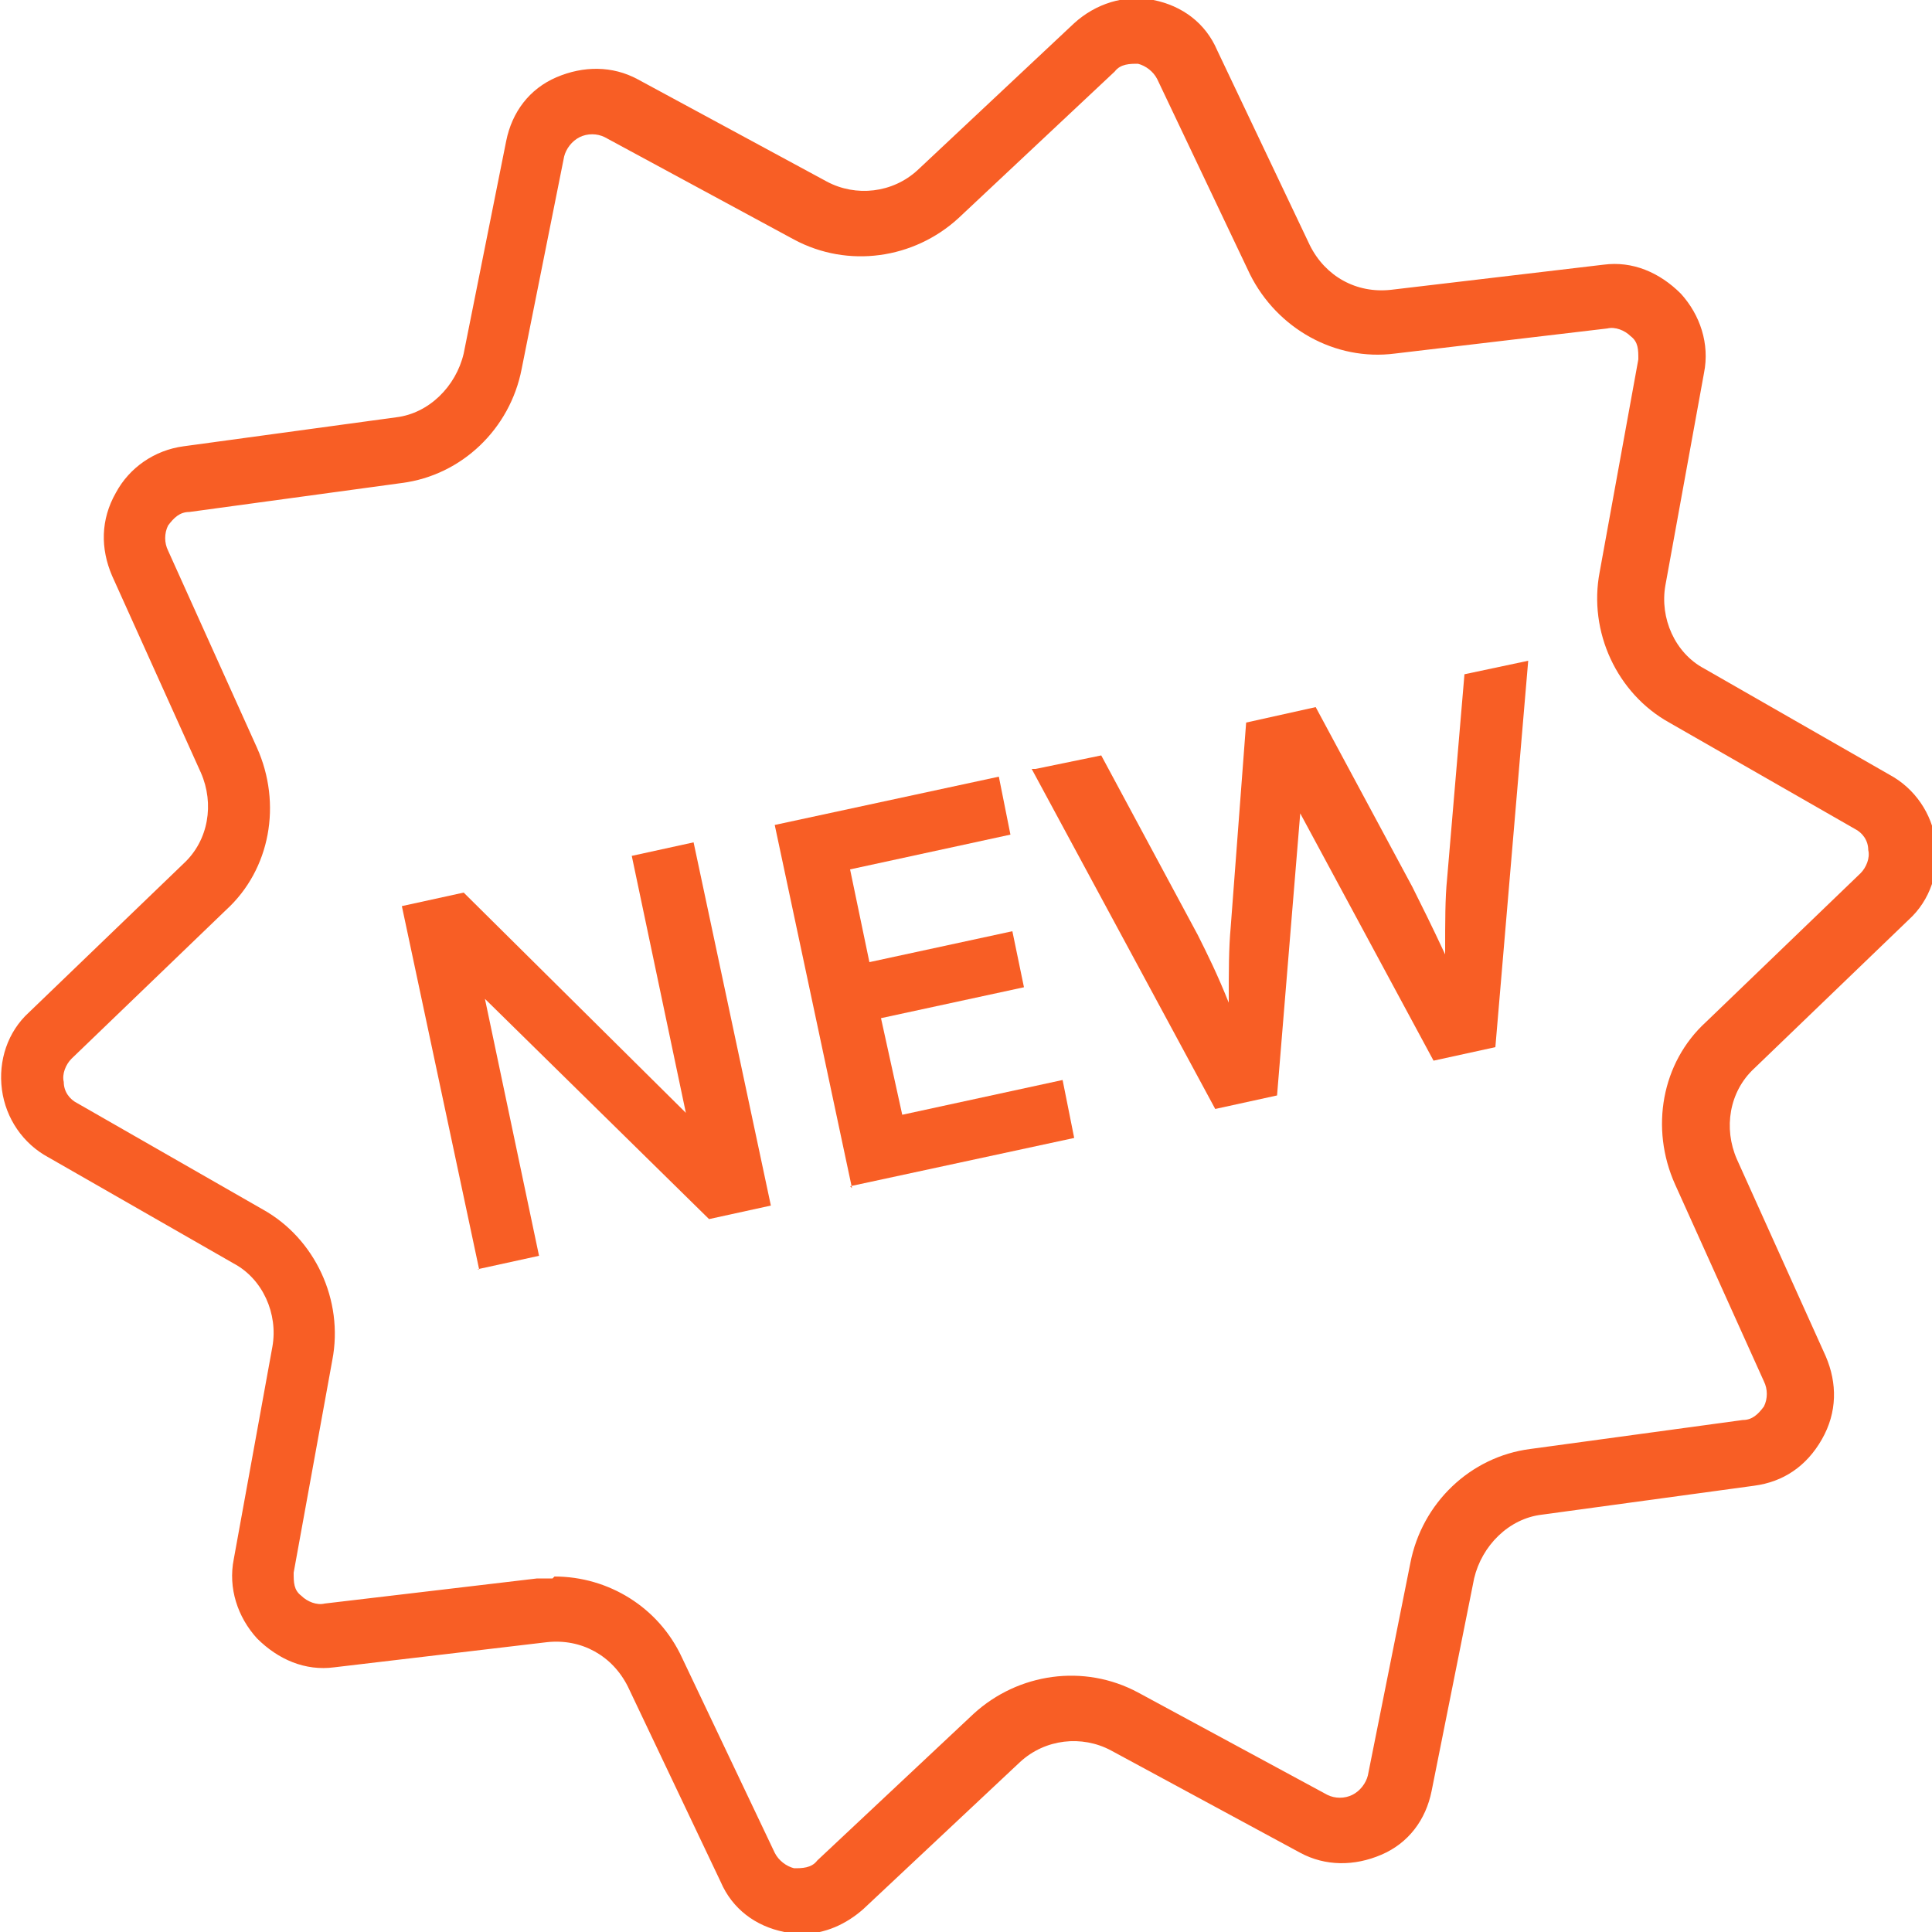
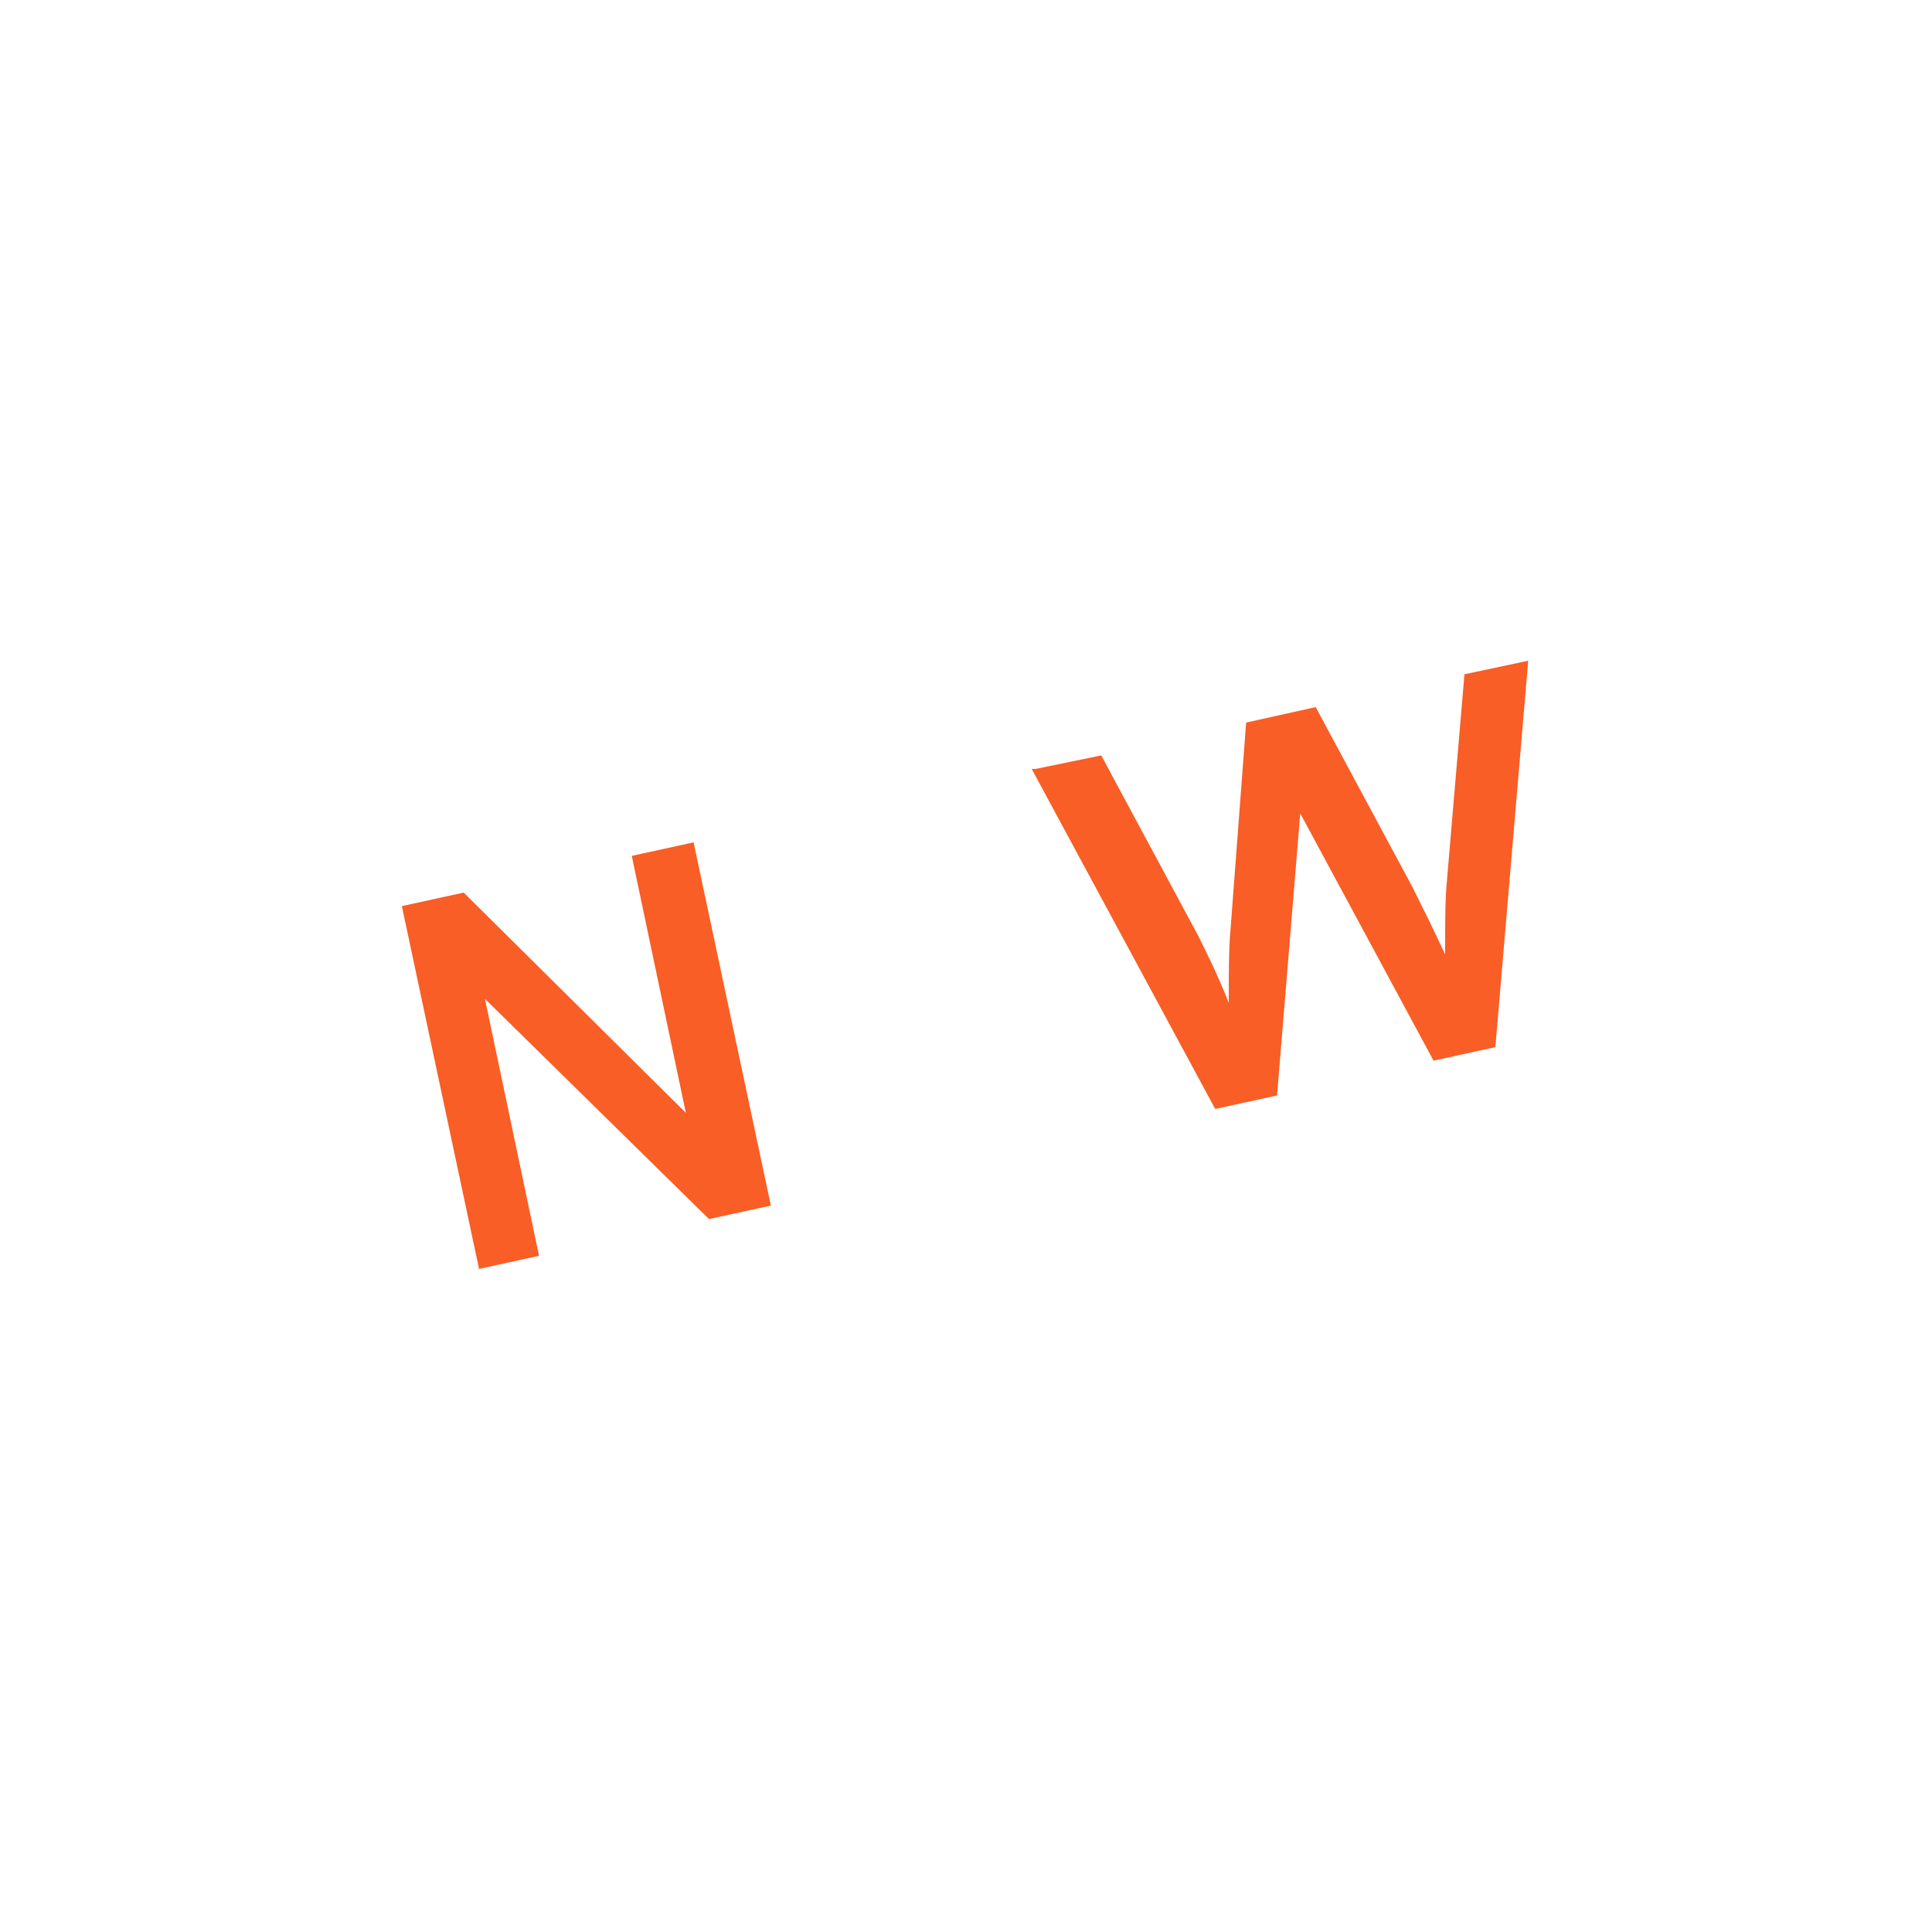
<svg xmlns="http://www.w3.org/2000/svg" viewBox="0 0 100 100">
  <g fill="#f85e25">
-     <path d="m41.5 100c-.3 0-.6 0-.9 0-1.5-.3-2.7-1.2-3.3-2.6l-4.8-10.1c-.8-1.6-2.4-2.5-4.2-2.3l-11 1.3c-1.5.2-2.9-.4-4-1.5-1-1.1-1.5-2.6-1.2-4.1l2-11c.3-1.7-.5-3.5-2-4.3l-9.6-5.5c-1.3-.7-2.2-2-2.4-3.5-.2-1.5.3-3 1.4-4l8-7.7c1.3-1.2 1.6-3.1.9-4.7l-4.6-10.2c-.6-1.4-.6-2.9.2-4.3.7-1.3 2-2.2 3.5-2.4l11-1.5c1.7-.2 3.1-1.6 3.5-3.3l2.2-11c.3-1.5 1.2-2.7 2.6-3.3s2.9-.6 4.2.1l9.8 5.3c1.5.8 3.4.6 4.7-.6l8.1-7.6c1.1-1 2.6-1.5 4.1-1.2s2.7 1.2 3.3 2.6l4.8 10.1c.8 1.6 2.4 2.5 4.2 2.3l11-1.3c1.5-.2 2.9.4 4 1.5 1 1.1 1.5 2.6 1.2 4.1l-2 11c-.3 1.7.5 3.5 2 4.3l9.6 5.5c1.3.7 2.2 2 2.4 3.5s-.3 3-1.4 4l-8 7.7c-1.3 1.2-1.6 3.1-.9 4.7l4.6 10.2c.6 1.4.6 2.9-.2 4.3s-2 2.2-3.5 2.4l-11 1.5c-1.7.2-3.1 1.6-3.5 3.3l-2.2 11c-.3 1.5-1.2 2.7-2.6 3.3s-2.9.6-4.2-.1l-9.8-5.3c-1.5-.8-3.4-.6-4.7.6l-8.1 7.6c-.9.8-2 1.3-3.2 1.3zm-12.8-18.4c2.8 0 5.4 1.6 6.6 4.2l4.8 10.1c.2.4.6.7 1 .8.4 0 .9 0 1.2-.4l8.1-7.6c2.3-2.1 5.7-2.6 8.5-1.1l9.8 5.3c.4.2.9.2 1.3 0s.7-.6.8-1l2.2-11c.6-3.1 3.1-5.5 6.2-5.9l11-1.5c.5 0 .8-.3 1.1-.7.2-.4.2-.9 0-1.3l-4.6-10.2c-1.3-2.9-.7-6.3 1.6-8.4l8-7.7c.3-.3.5-.8.4-1.2 0-.5-.3-.9-.7-1.1l-9.6-5.5c-2.7-1.5-4.2-4.7-3.6-7.8l2-11c0-.5 0-.9-.4-1.2-.3-.3-.8-.5-1.2-.4l-11 1.3c-3.1.4-6.1-1.3-7.5-4.1l-4.8-10.1c-.2-.4-.6-.7-1-.8-.4 0-.9 0-1.2.4l-8.1 7.6c-2.3 2.1-5.7 2.6-8.5 1.1l-9.8-5.3c-.4-.2-.9-.2-1.3 0s-.7.6-.8 1l-2.2 11c-.6 3.1-3.1 5.5-6.2 5.9l-11 1.5c-.5 0-.8.3-1.1.7-.2.4-.2.9 0 1.3l4.6 10.2c1.3 2.9.7 6.3-1.6 8.4l-8 7.7c-.3.3-.5.8-.4 1.2 0 .5.3.9.7 1.1l9.6 5.5c2.7 1.5 4.2 4.7 3.6 7.8l-2 11c0 .5 0 .9.4 1.2.3.3.8.5 1.2.4l11-1.3h.8z" />
    <path d="m24.8 65.7-4-18.8 3.2-.7 11.5 11.4-2.8-13.3 3.2-.7 4 18.8-3.2.7-11.6-11.4 2.8 13.3-3.2.7z" />
-     <path d="m44.1 61.5-4-18.8 11.6-2.5.6 3-8.3 1.8 1 4.8 7.4-1.6.6 2.9-7.4 1.6 1.1 5 8.3-1.8.6 3-11.6 2.5z" />
    <path d="m53.6 39.8 3.4-.7 5 9.3c.5 1 1 2 1.6 3.5 0-1.7 0-2.8.1-3.9l.8-10.6 3.6-.8 5 9.3c.5 1 1 2 1.7 3.5 0-1.8 0-2.9.1-3.9l.9-10.6 3.3-.7-1.7 20-3.2.7-6.9-12.8-1.2 14.6-3.2.7-9.5-17.6z" />
  </g>
</svg>